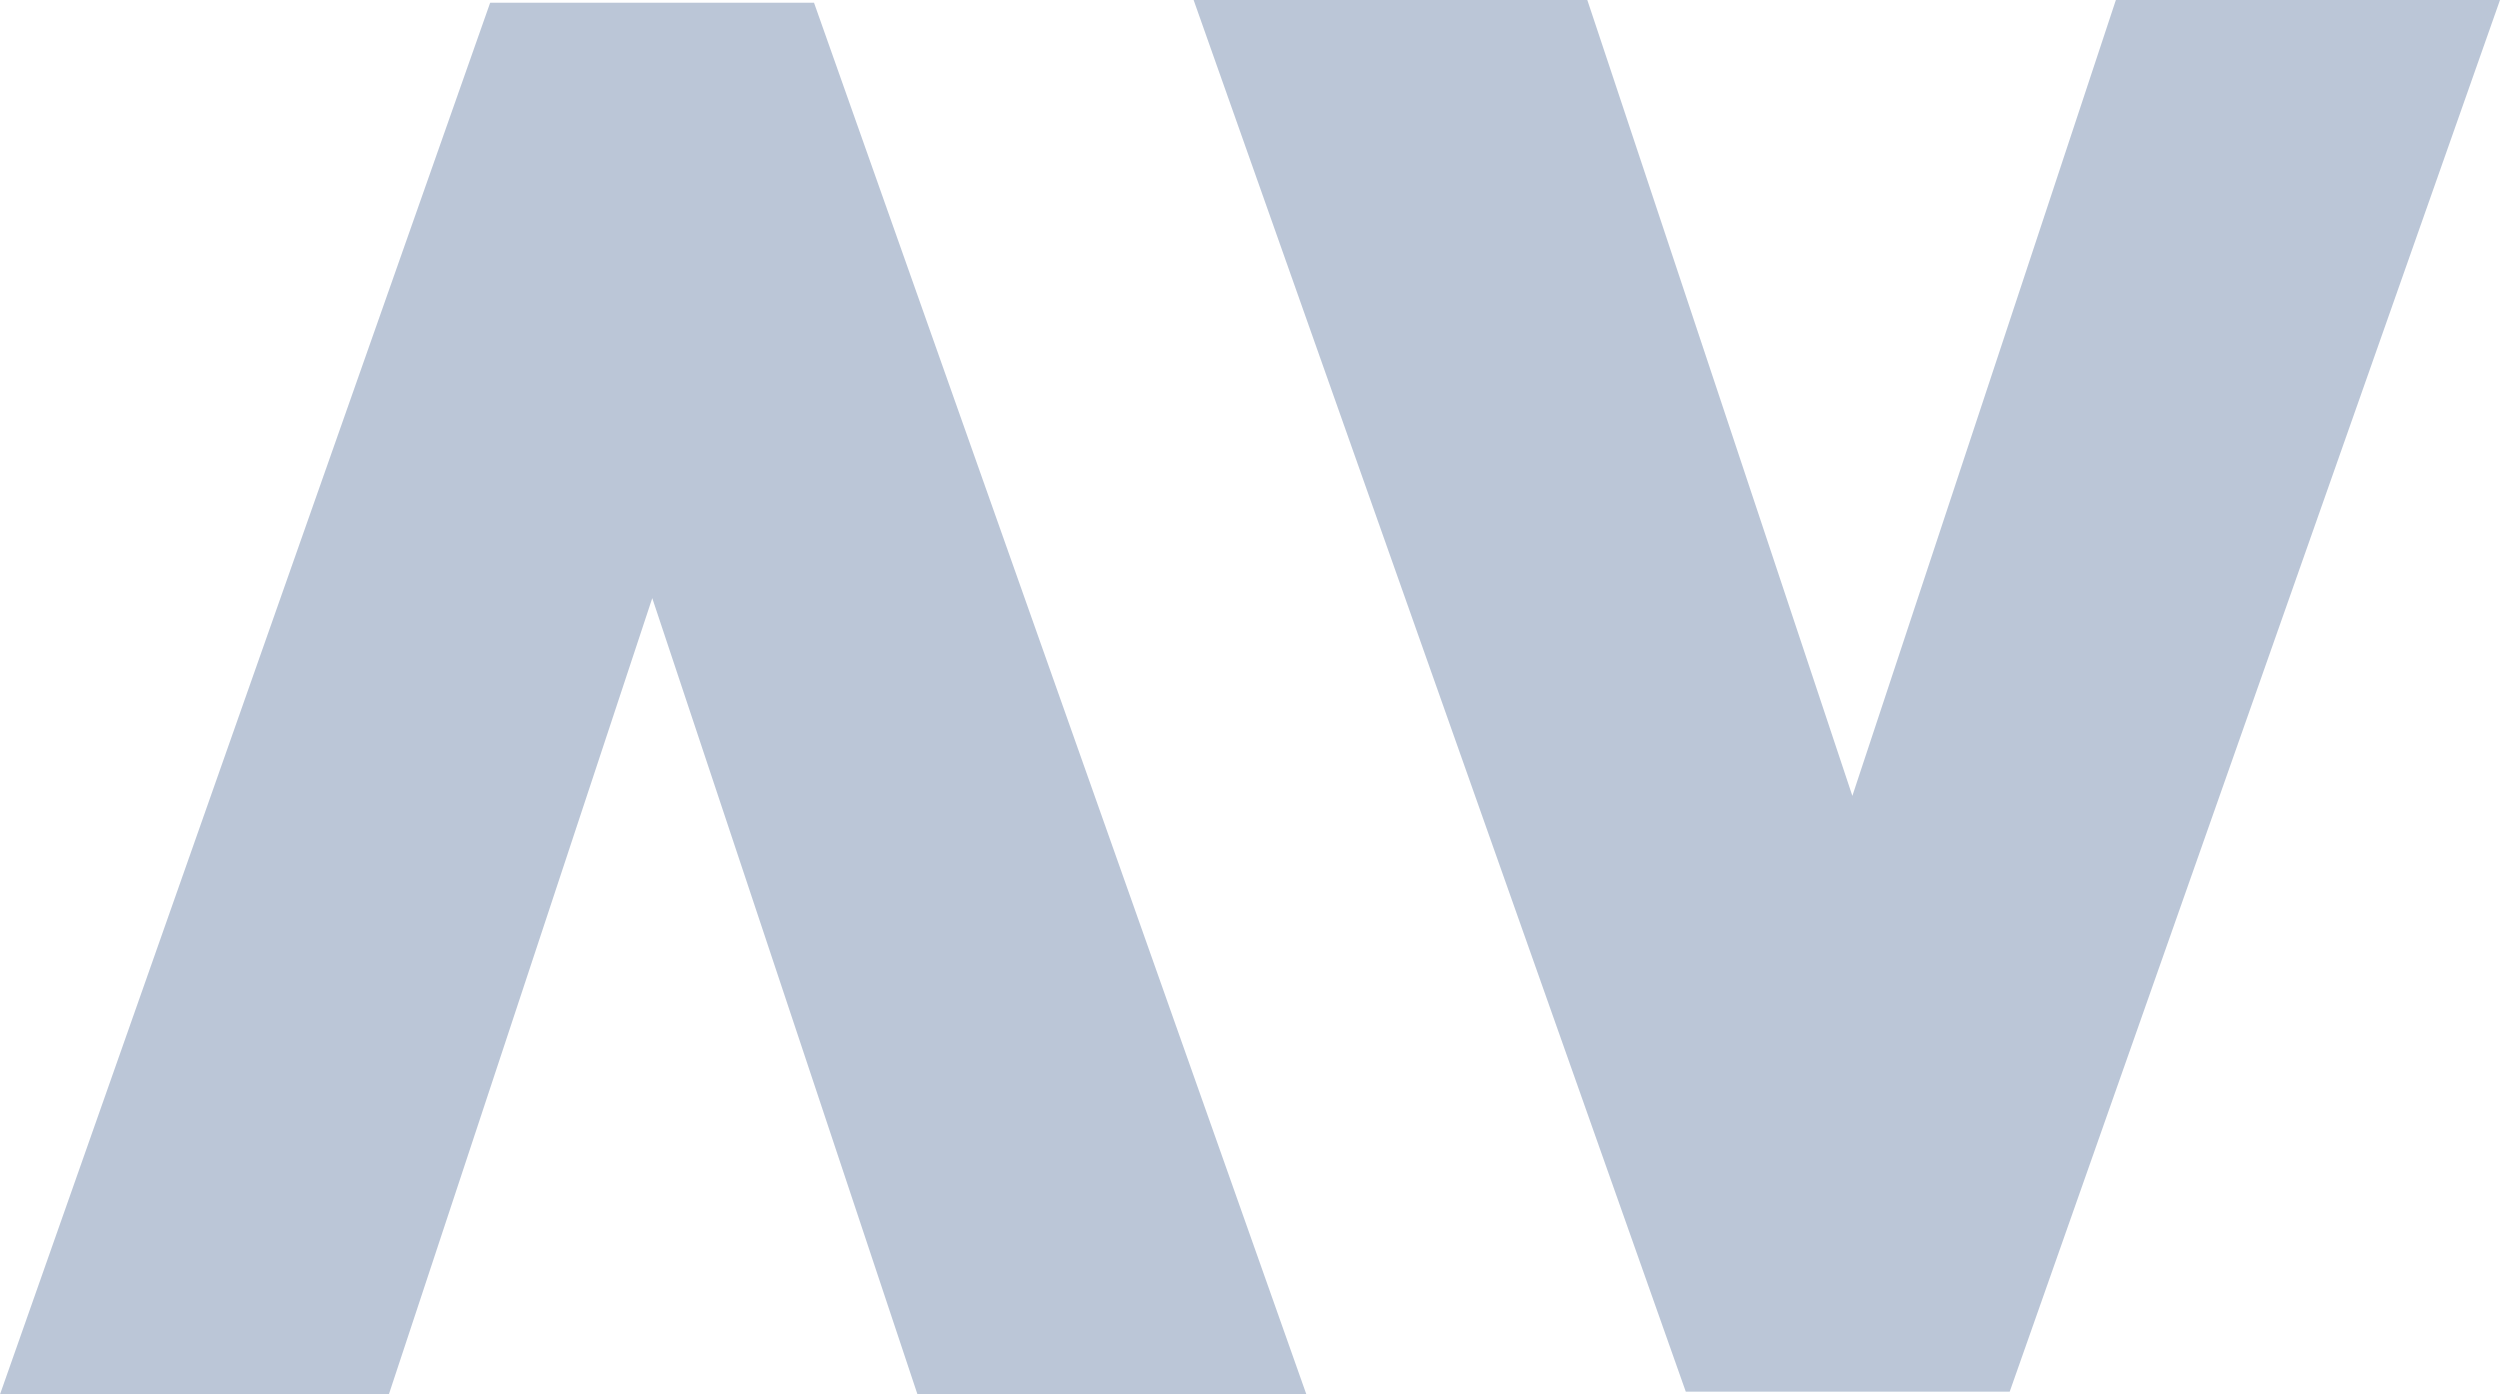
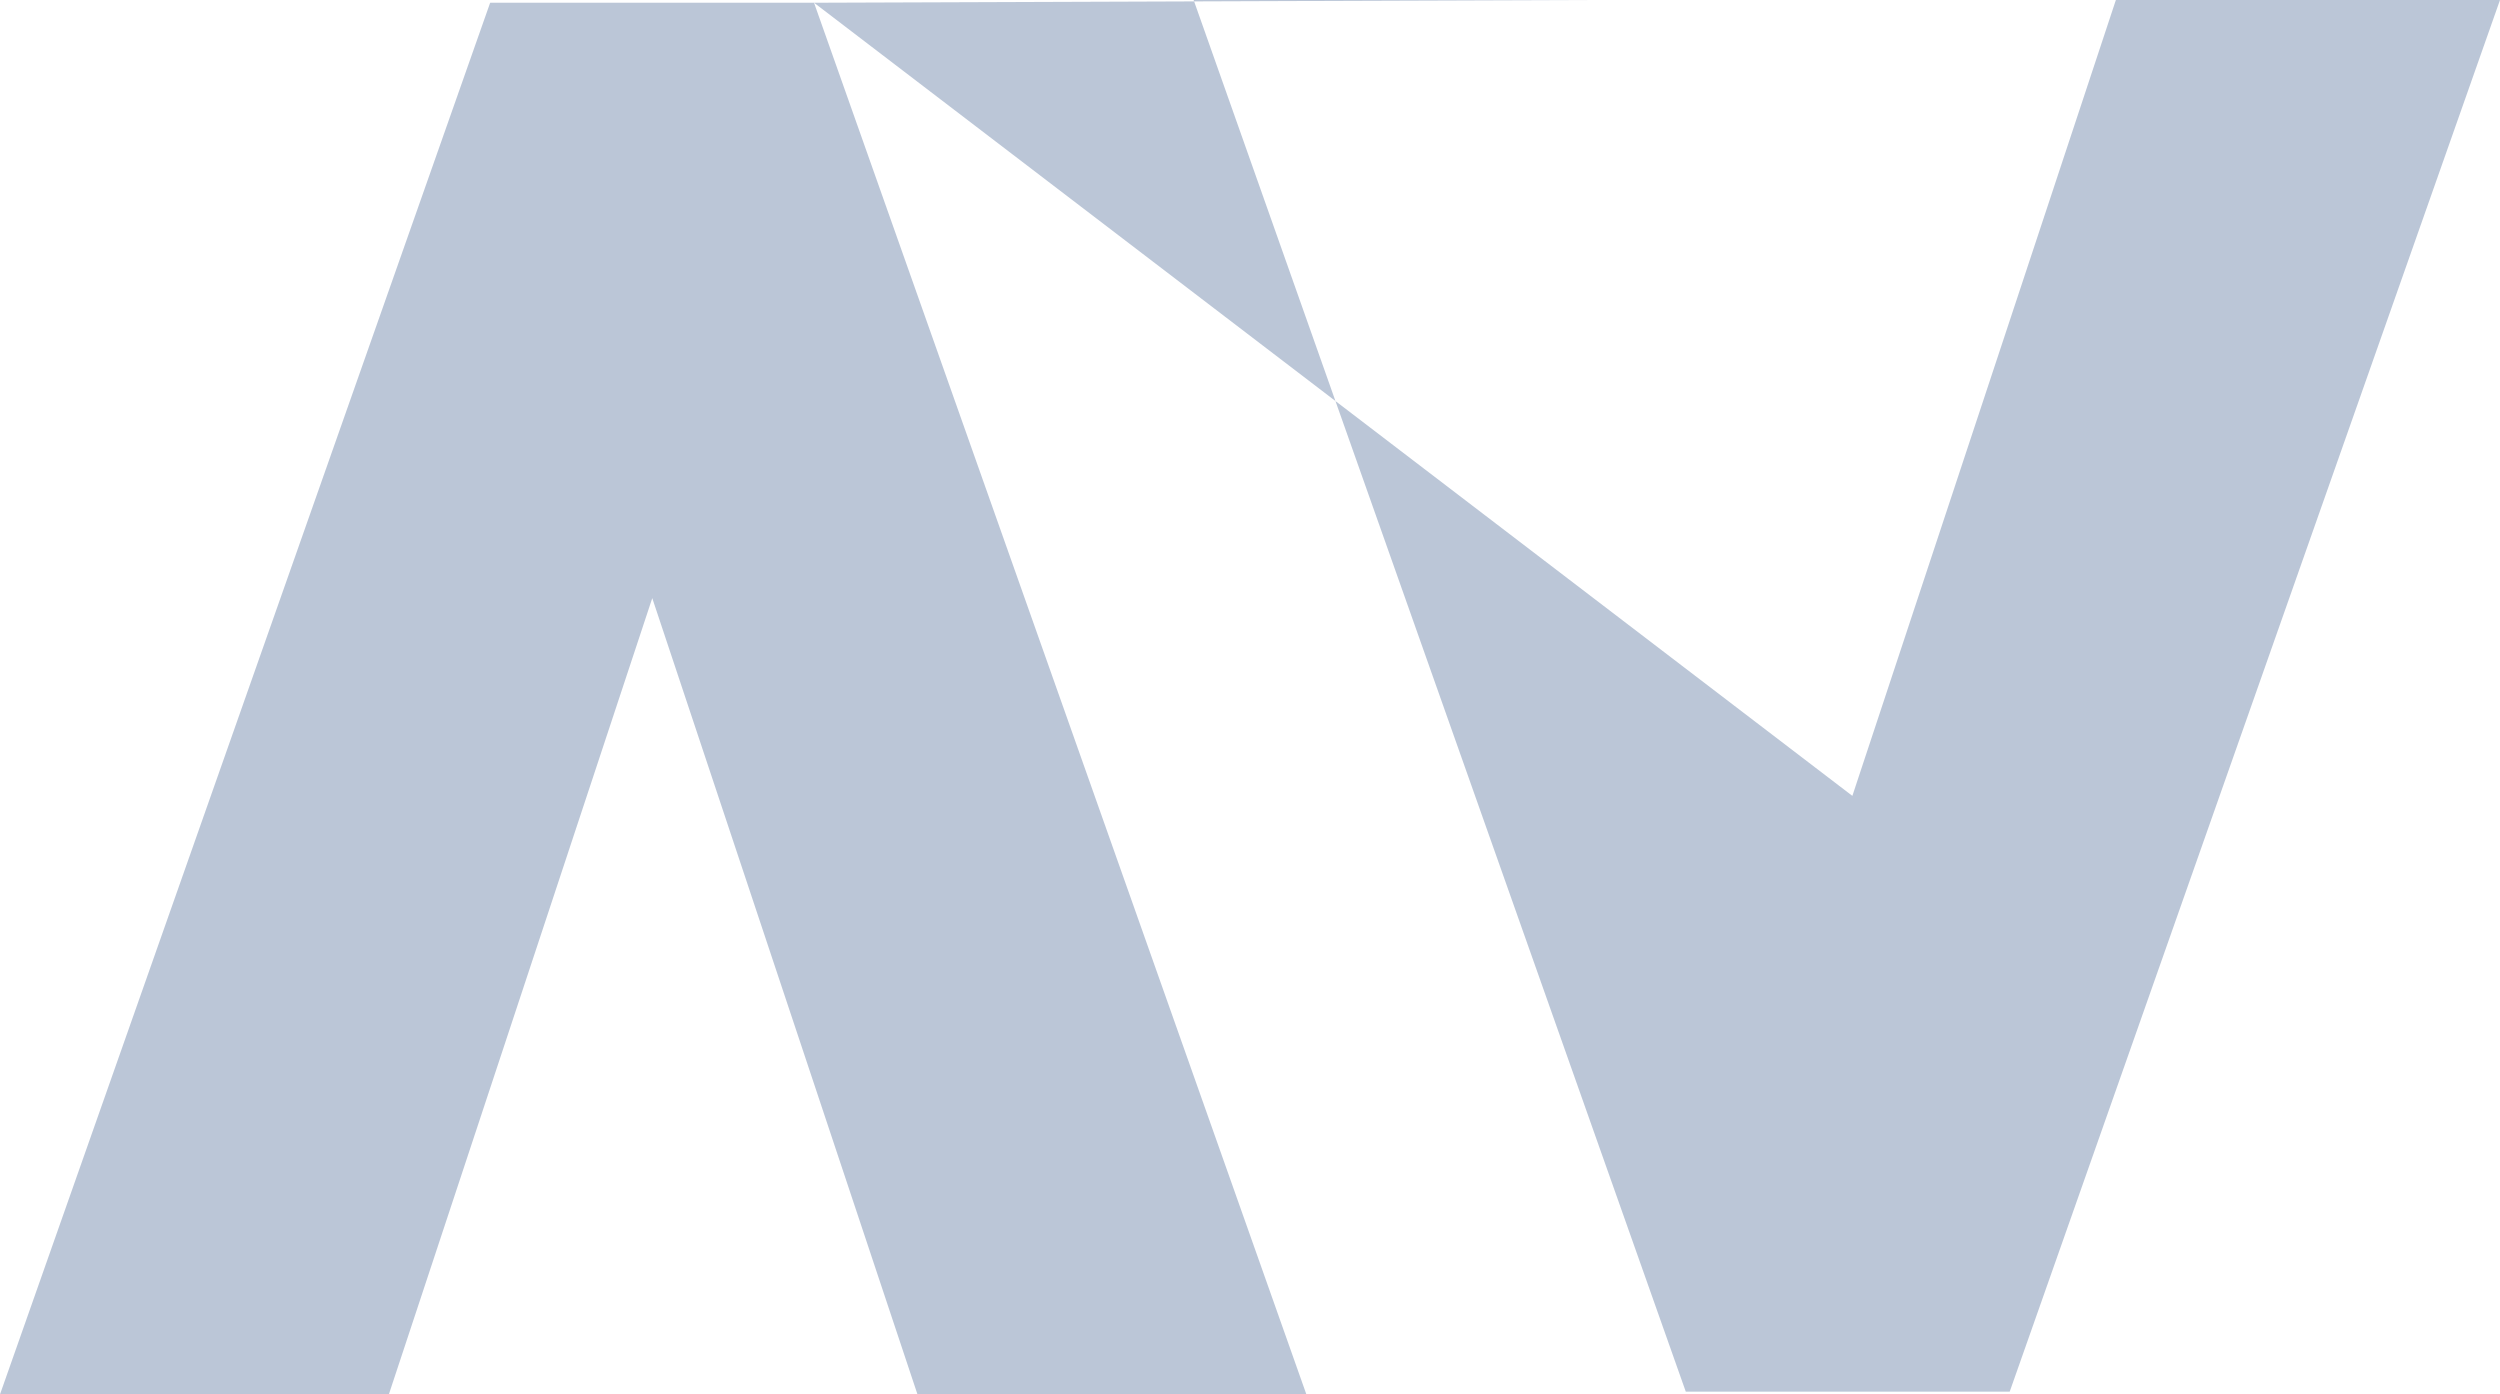
<svg xmlns="http://www.w3.org/2000/svg" width="909px" height="507px" viewBox="0 0 909 507" version="1.1">
  <title>Combined Shape</title>
  <g id="Symbols" stroke="none" stroke-width="1" fill="none" fill-rule="evenodd" opacity="0.302">
    <g id="Testimonial-Blade" transform="translate(-266, -67)" fill="#1E437B">
      <g id="Group-3" transform="translate(266, 67)">
-         <path d="M295.981,1 L475,507 L333.596,507 L237.162,217.486 L141.383,507 L0,507 L178.22,1 L295.981,1 Z M577.15,0 L673.518,289.38 L769.334,0 L909,0 L730.729,506 L612.947,506 L434,0 L577.15,0 Z" id="Combined-Shape" style="mix-blend-mode: multiply;" />
+         <path d="M295.981,1 L475,507 L333.596,507 L237.162,217.486 L141.383,507 L0,507 L178.22,1 L295.981,1 Z L673.518,289.38 L769.334,0 L909,0 L730.729,506 L612.947,506 L434,0 L577.15,0 Z" id="Combined-Shape" style="mix-blend-mode: multiply;" />
      </g>
    </g>
  </g>
</svg>